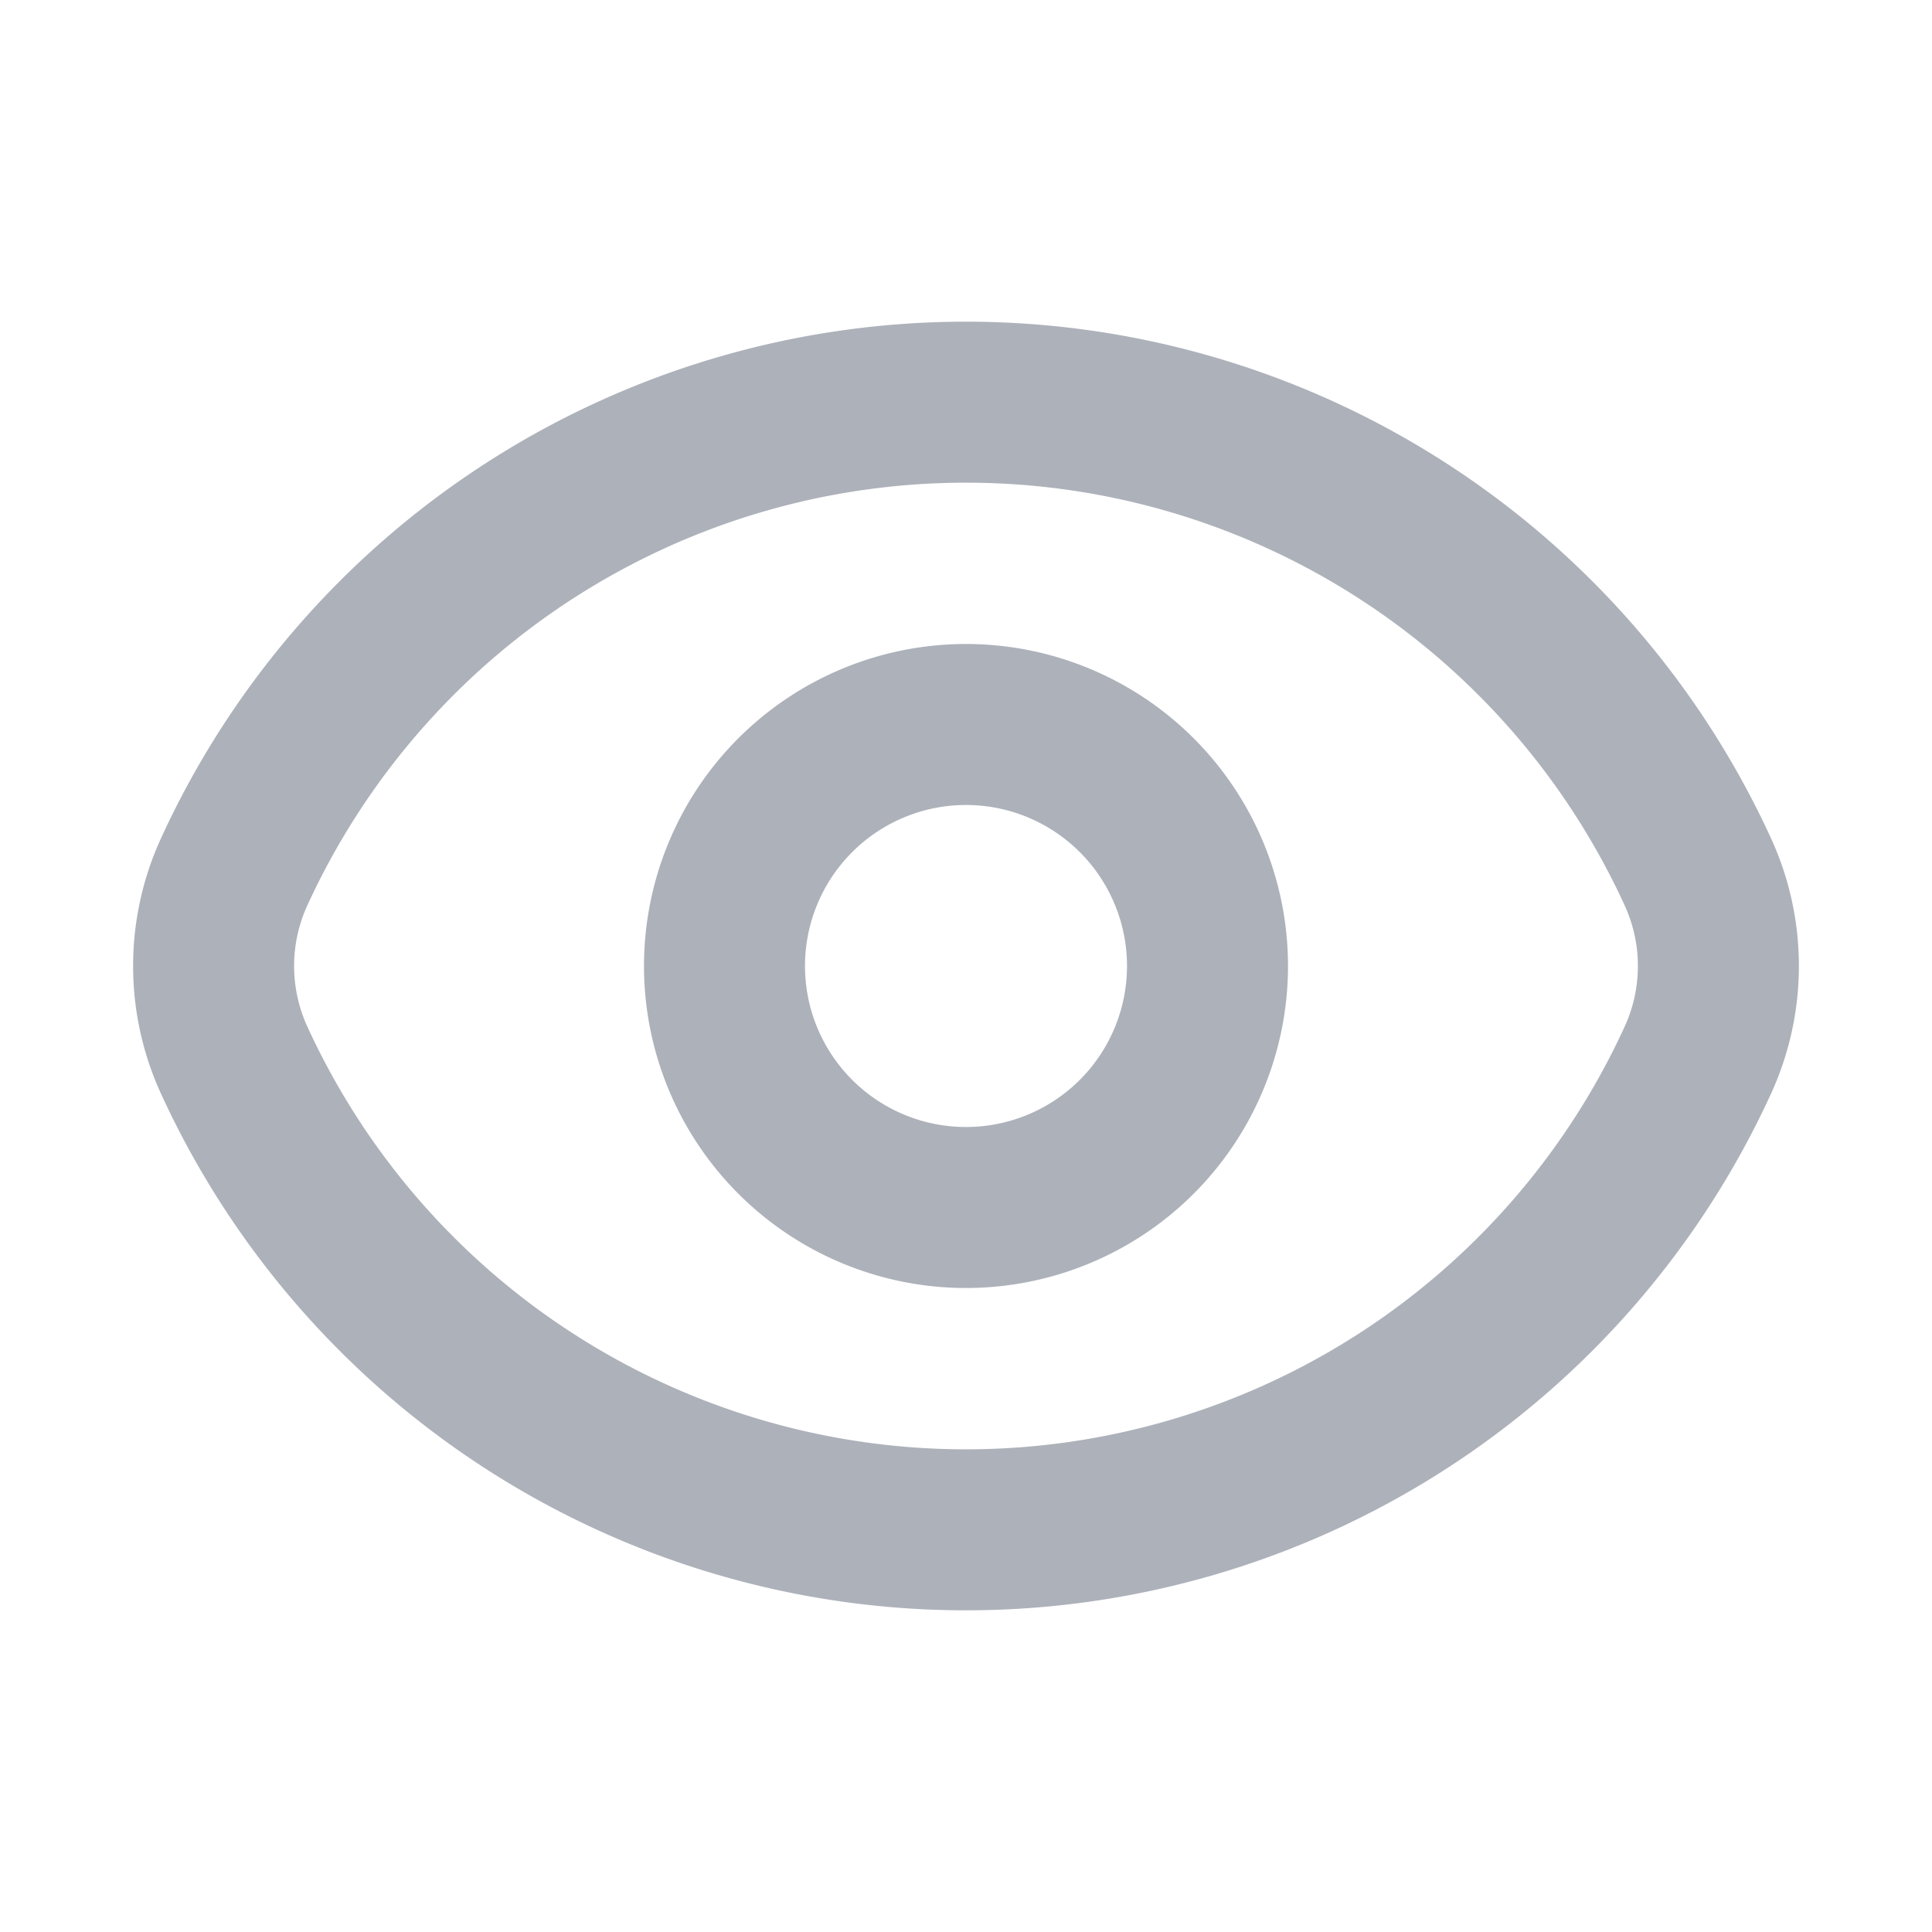
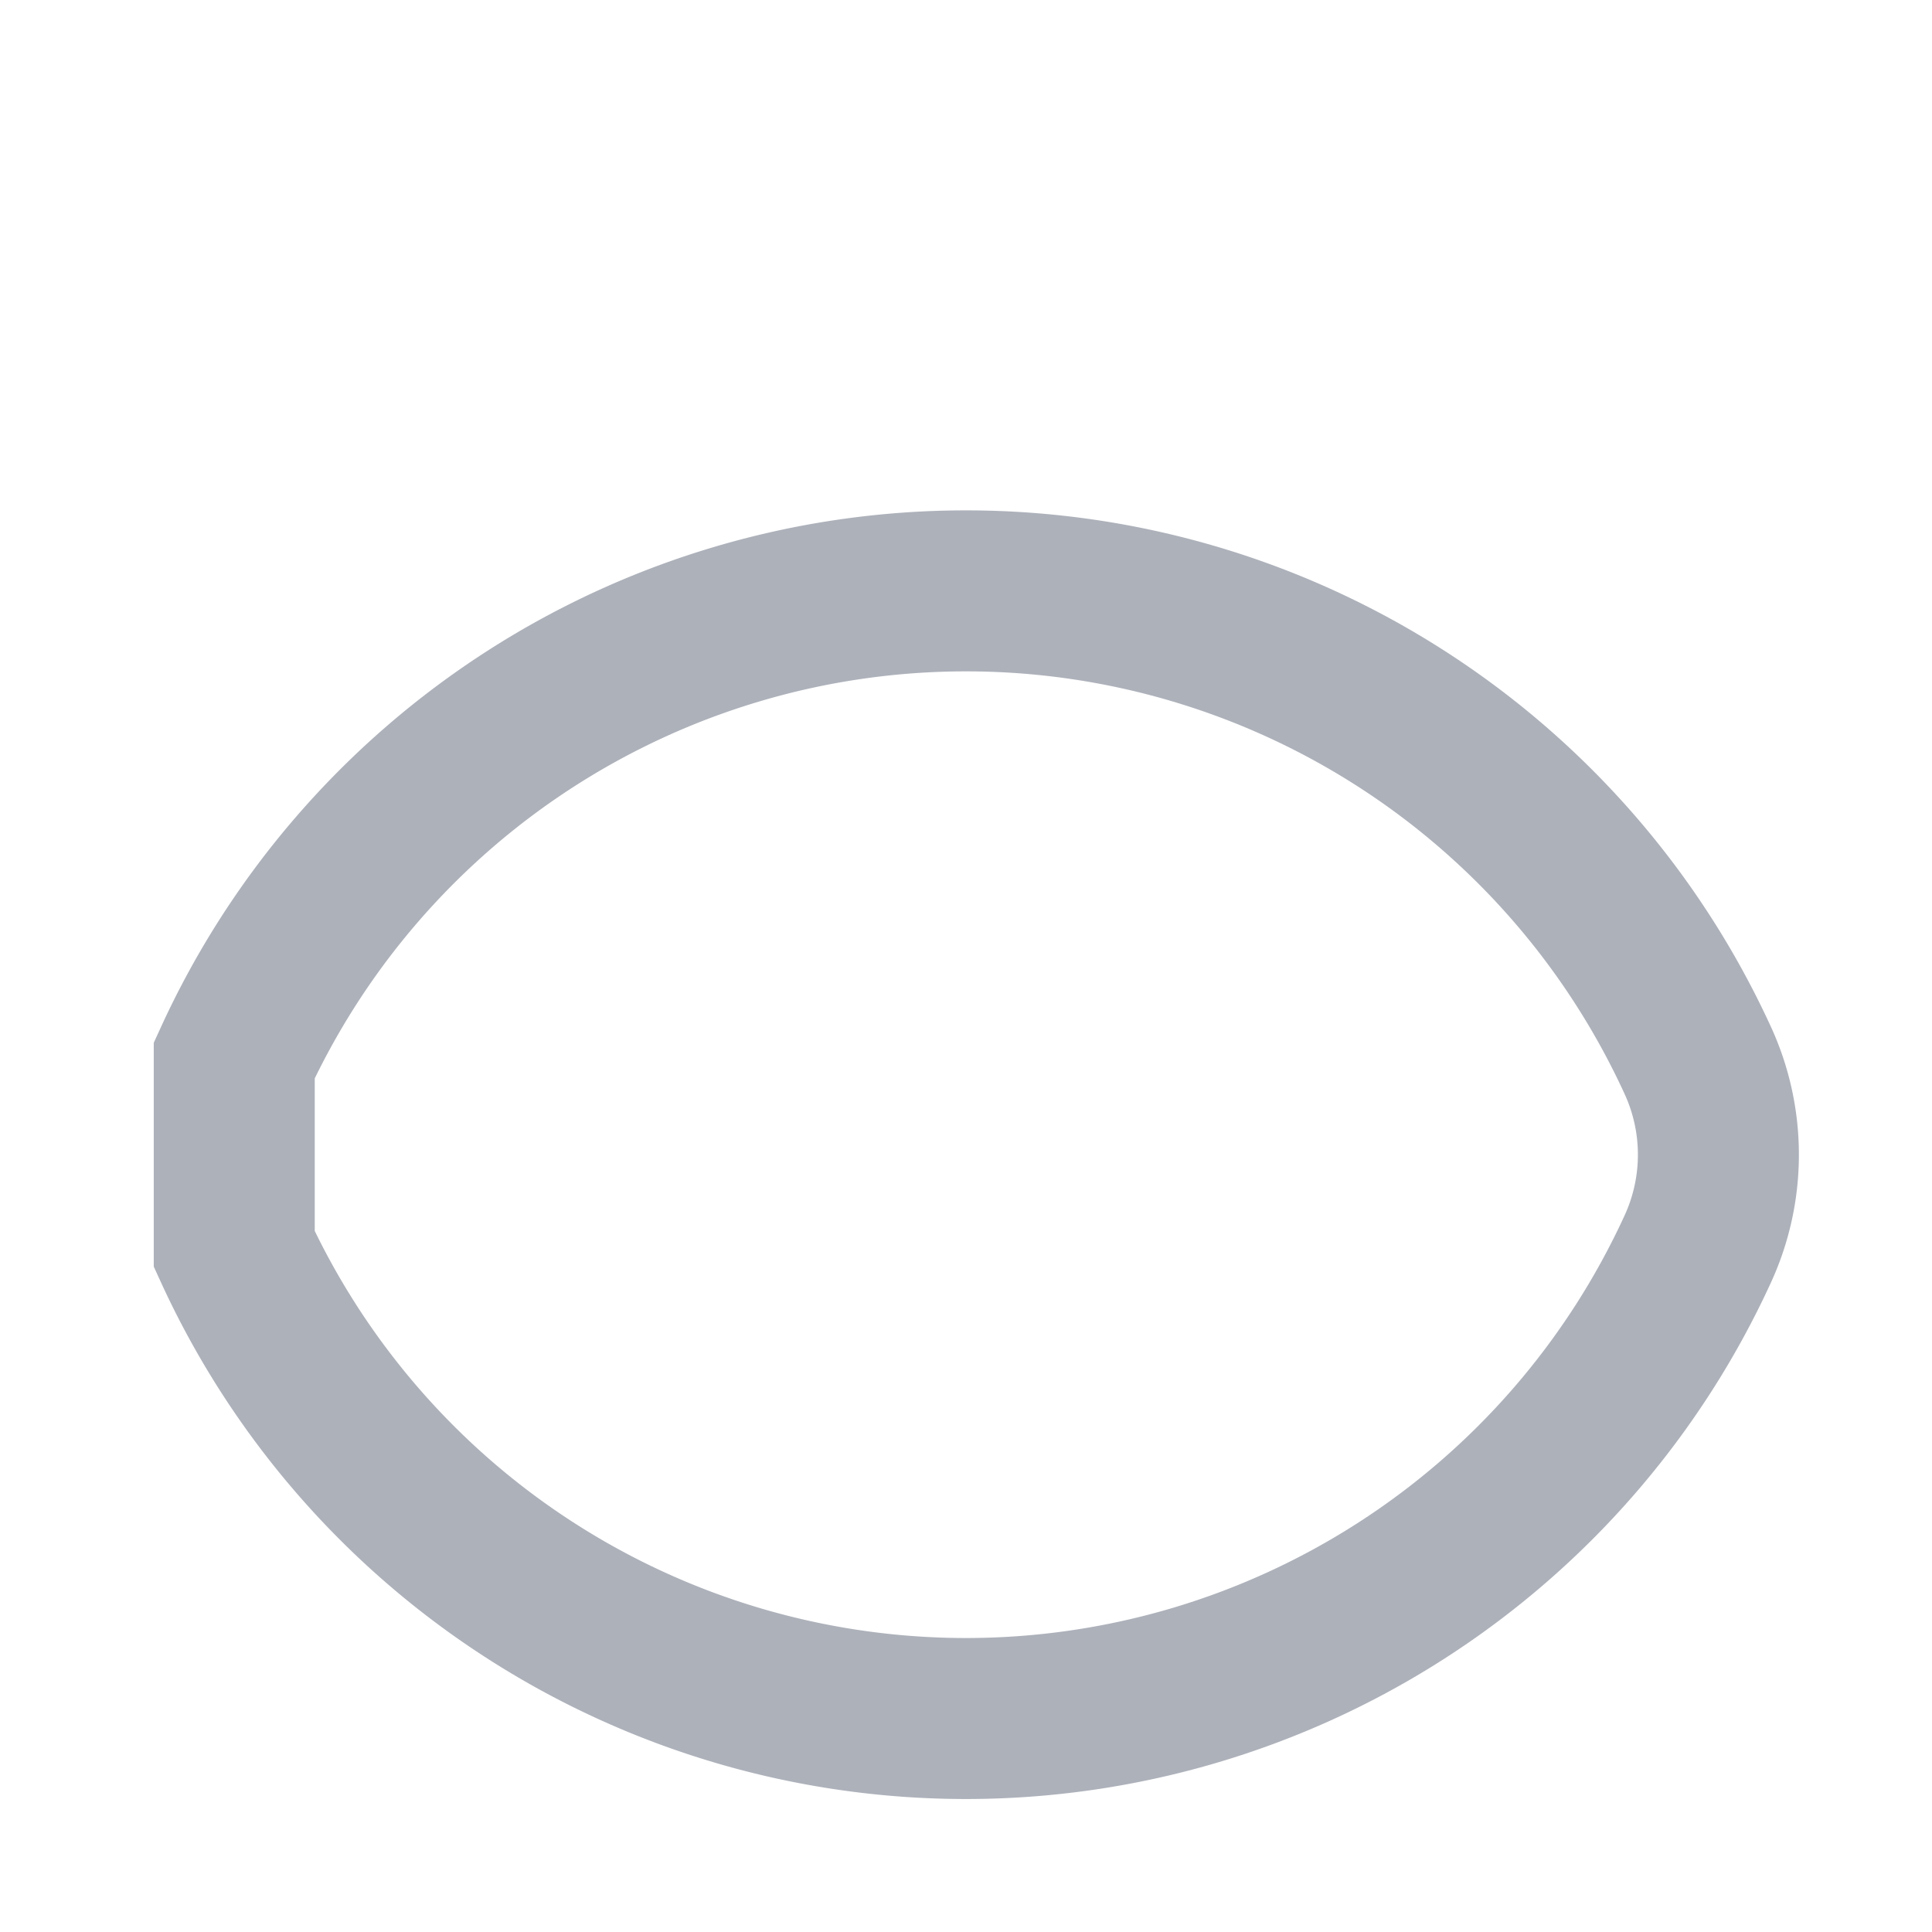
<svg xmlns="http://www.w3.org/2000/svg" width="12" height="12" fill="none">
-   <path stroke="#ADB1BA" d="M1.455 6.586c-.171-.372-.171-.8 0-1.172a5 5 0 0 1 9.09 0c.171.372.171.8 0 1.172a5 5 0 0 1-9.09 0Z" />
-   <path stroke="#ADB1BA" d="M7.5 6a1.5 1.5 0 1 1-3 0 1.5 1.5 0 0 1 3 0Z" />
+   <path stroke="#ADB1BA" d="M1.455 6.586a5 5 0 0 1 9.09 0c.171.372.171.8 0 1.172a5 5 0 0 1-9.09 0Z" />
</svg>